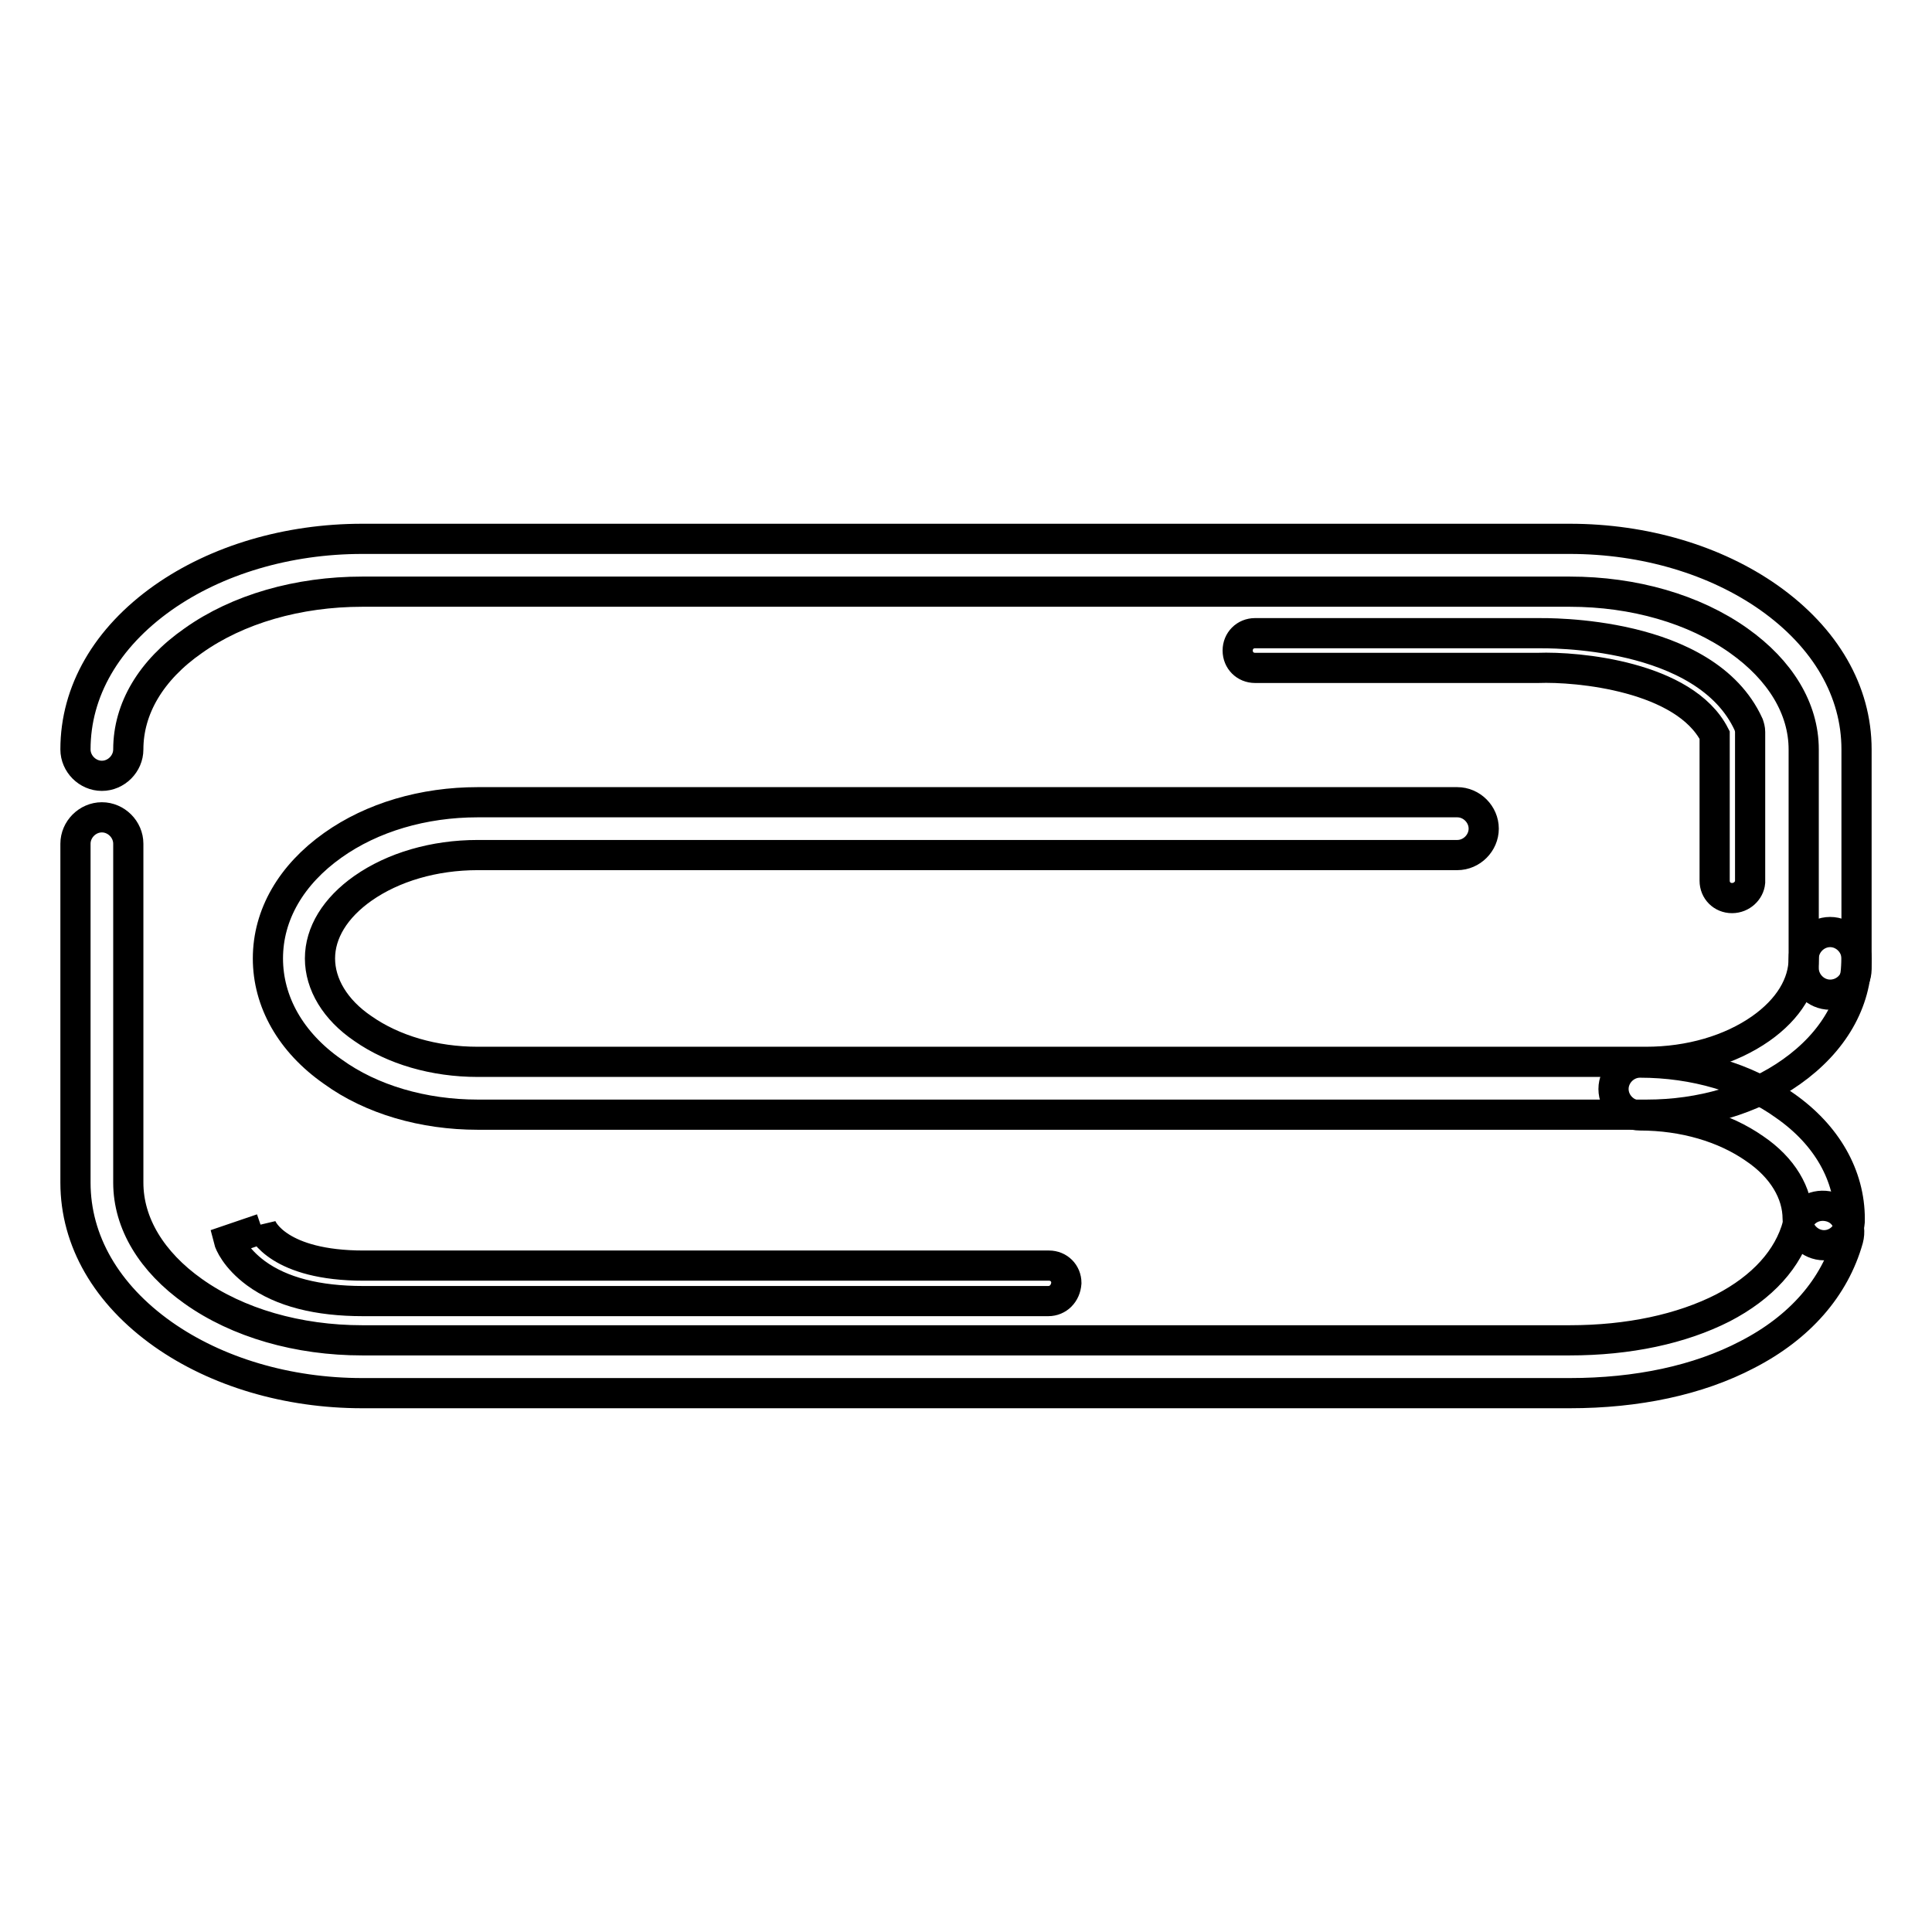
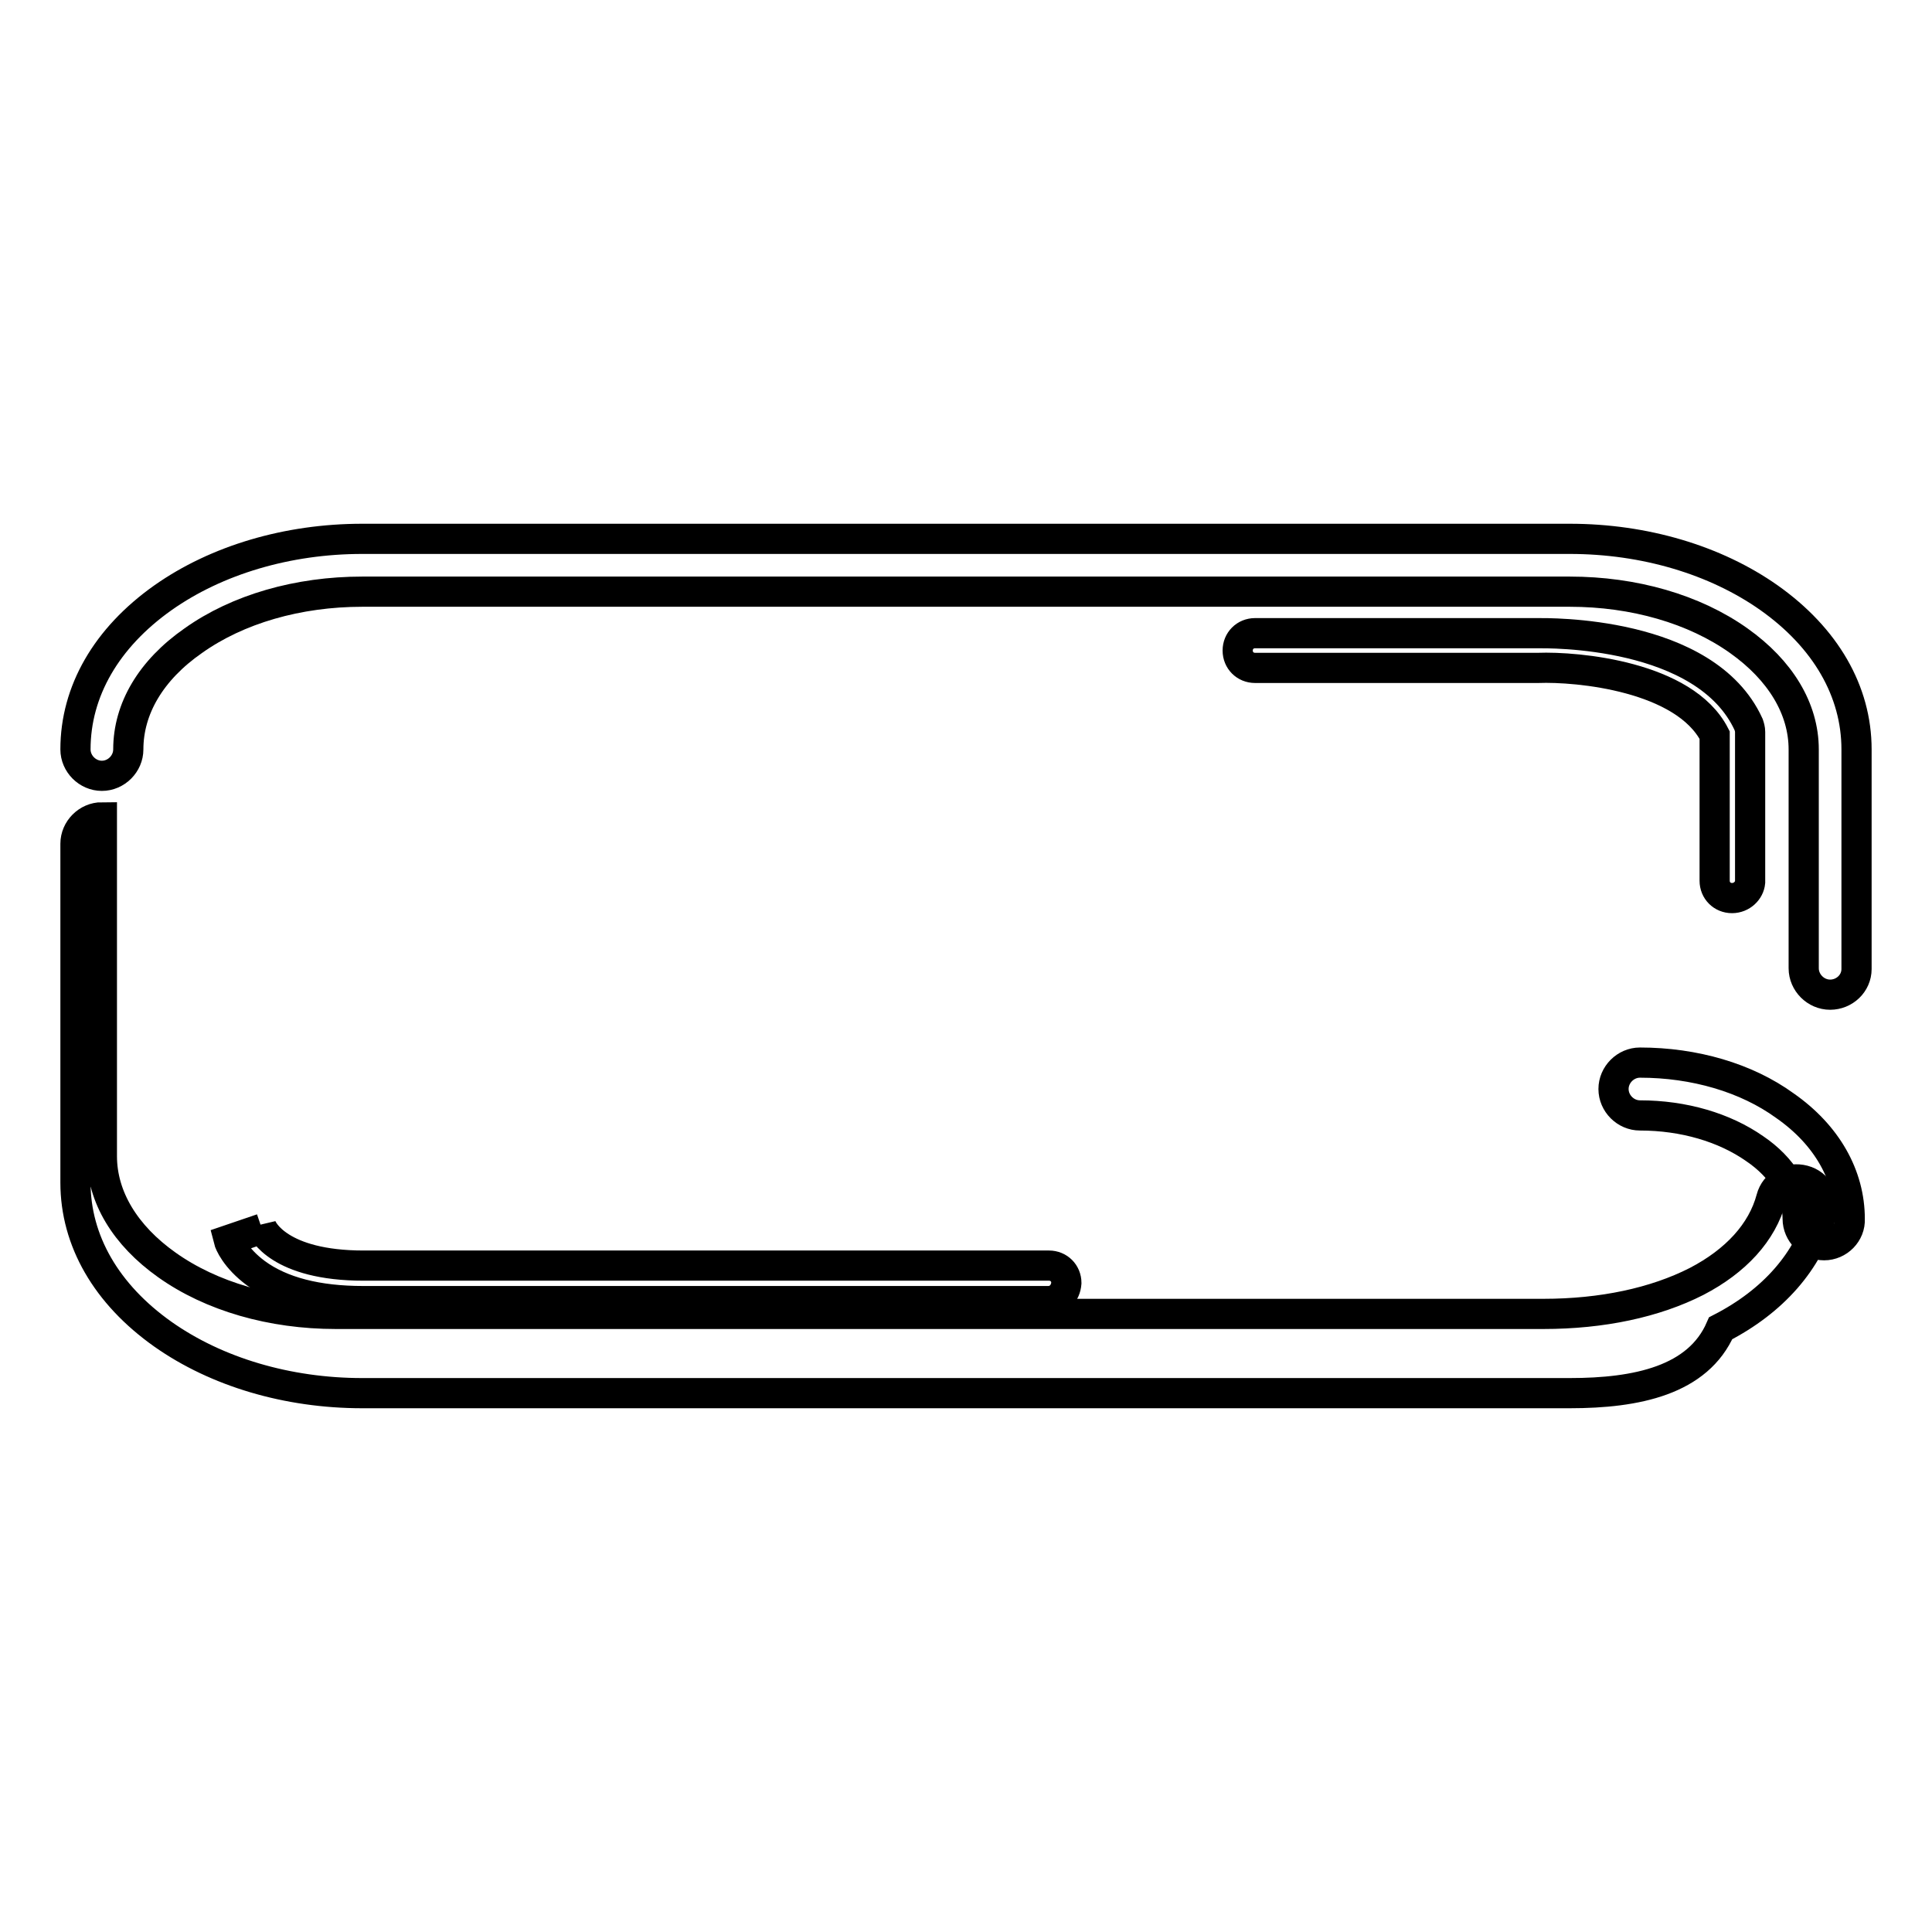
<svg xmlns="http://www.w3.org/2000/svg" version="1.1" x="0px" y="0px" viewBox="0 0 256 256" enable-background="new 0 0 256 256" xml:space="preserve">
  <g>
-     <path stroke-width="4" fill-opacity="0" stroke="#000000" d="M242.5,131.8c-1.9,0-3.5-1.6-3.5-3.5V99.3c0-5.4-3.1-10.5-8.6-14.4c-5.9-4.2-13.9-6.5-22.4-6.5H48 c-8.5,0-16.5,2.3-22.4,6.5C20,88.8,17,93.9,17,99.3c0,1.9-1.6,3.5-3.5,3.5c-1.9,0-3.5-1.6-3.5-3.5c0-7.7,4.1-14.8,11.6-20.1 c7.1-5,16.5-7.8,26.4-7.8h160c9.9,0,19.3,2.8,26.4,7.8c7.5,5.3,11.6,12.4,11.6,20.1v29.1C246,130.3,244.4,131.8,242.5,131.8 L242.5,131.8z M208,184.6H48c-9.9,0-19.3-2.8-26.4-7.8c-7.5-5.3-11.6-12.4-11.6-20.1v-44.9c0-1.9,1.6-3.5,3.5-3.5s3.5,1.6,3.5,3.5 v44.9c0,5.4,3.1,10.5,8.6,14.4c5.9,4.2,13.9,6.5,22.4,6.5h160c7.8,0,14.8-1.5,20.3-4.3c5.2-2.7,8.7-6.5,9.9-11 c0.5-1.9,2.4-2.9,4.3-2.4c1.9,0.5,2.9,2.4,2.4,4.3c-1.8,6.4-6.4,11.7-13.4,15.3C225,182.9,216.9,184.6,208,184.6L208,184.6z" />
-     <path stroke-width="4" fill-opacity="0" stroke="#000000" d="M218.2,147.7H63.3c-7.2,0-14.1-2-19.2-5.7c-5.6-3.9-8.6-9.3-8.6-15c0-5.8,3.1-11.1,8.6-15 c5.2-3.7,12-5.7,19.2-5.7h129.8c1.9,0,3.5,1.6,3.5,3.5s-1.6,3.5-3.5,3.5H63.3c-5.8,0-11.2,1.6-15.2,4.4c-3.7,2.6-5.7,5.9-5.7,9.3 c0,3.4,2,6.8,5.7,9.3c4,2.8,9.4,4.4,15.2,4.4h154.8c5.8,0,11.2-1.6,15.2-4.4c3.7-2.6,5.7-5.9,5.7-9.3c0-1.9,1.6-3.5,3.5-3.5 c1.9,0,3.5,1.6,3.5,3.5c0,5.8-3.1,11.1-8.6,15C232.2,145.7,225.4,147.7,218.2,147.7L218.2,147.7z" />
+     <path stroke-width="4" fill-opacity="0" stroke="#000000" d="M242.5,131.8c-1.9,0-3.5-1.6-3.5-3.5V99.3c0-5.4-3.1-10.5-8.6-14.4c-5.9-4.2-13.9-6.5-22.4-6.5H48 c-8.5,0-16.5,2.3-22.4,6.5C20,88.8,17,93.9,17,99.3c0,1.9-1.6,3.5-3.5,3.5c-1.9,0-3.5-1.6-3.5-3.5c0-7.7,4.1-14.8,11.6-20.1 c7.1-5,16.5-7.8,26.4-7.8h160c9.9,0,19.3,2.8,26.4,7.8c7.5,5.3,11.6,12.4,11.6,20.1v29.1C246,130.3,244.4,131.8,242.5,131.8 L242.5,131.8z M208,184.6H48c-9.9,0-19.3-2.8-26.4-7.8c-7.5-5.3-11.6-12.4-11.6-20.1v-44.9c0-1.9,1.6-3.5,3.5-3.5v44.9c0,5.4,3.1,10.5,8.6,14.4c5.9,4.2,13.9,6.5,22.4,6.5h160c7.8,0,14.8-1.5,20.3-4.3c5.2-2.7,8.7-6.5,9.9-11 c0.5-1.9,2.4-2.9,4.3-2.4c1.9,0.5,2.9,2.4,2.4,4.3c-1.8,6.4-6.4,11.7-13.4,15.3C225,182.9,216.9,184.6,208,184.6L208,184.6z" />
    <path stroke-width="4" fill-opacity="0" stroke="#000000" d="M241.7,165c-1.9,0-3.5-1.6-3.5-3.5c0-3.4-2-6.8-5.7-9.3c-4-2.8-9.4-4.4-15.2-4.4c-1.9,0-3.5-1.6-3.5-3.5 c0-1.9,1.6-3.5,3.5-3.5c7.2,0,14.1,2,19.2,5.7c5.6,3.9,8.6,9.3,8.6,15C245.2,163.4,243.6,165,241.7,165z M229.5,119 c-1.3,0-2.3-1-2.3-2.3V97.4c-4-7.8-18.2-9.1-23.4-8.9c0,0,0,0-0.1,0h-37.4c-1.3,0-2.3-1-2.3-2.3s1-2.3,2.3-2.3h37.4 c1.3,0,22.3-0.4,28,12.1c0.1,0.3,0.2,0.6,0.2,1v19.9C231.8,118,230.8,119,229.5,119L229.5,119z M138.9,172.4H48.1 c-6,0-10.8-1.2-14.2-3.7c-2.7-2-3.5-4-3.6-4.4l4.4-1.5c0,0,0,0,0-0.1c0.1,0.2,2.2,5,13.5,5h90.8c1.3,0,2.3,1,2.3,2.3 C141.2,171.4,140.2,172.4,138.9,172.4L138.9,172.4z" />
  </g>
</svg>